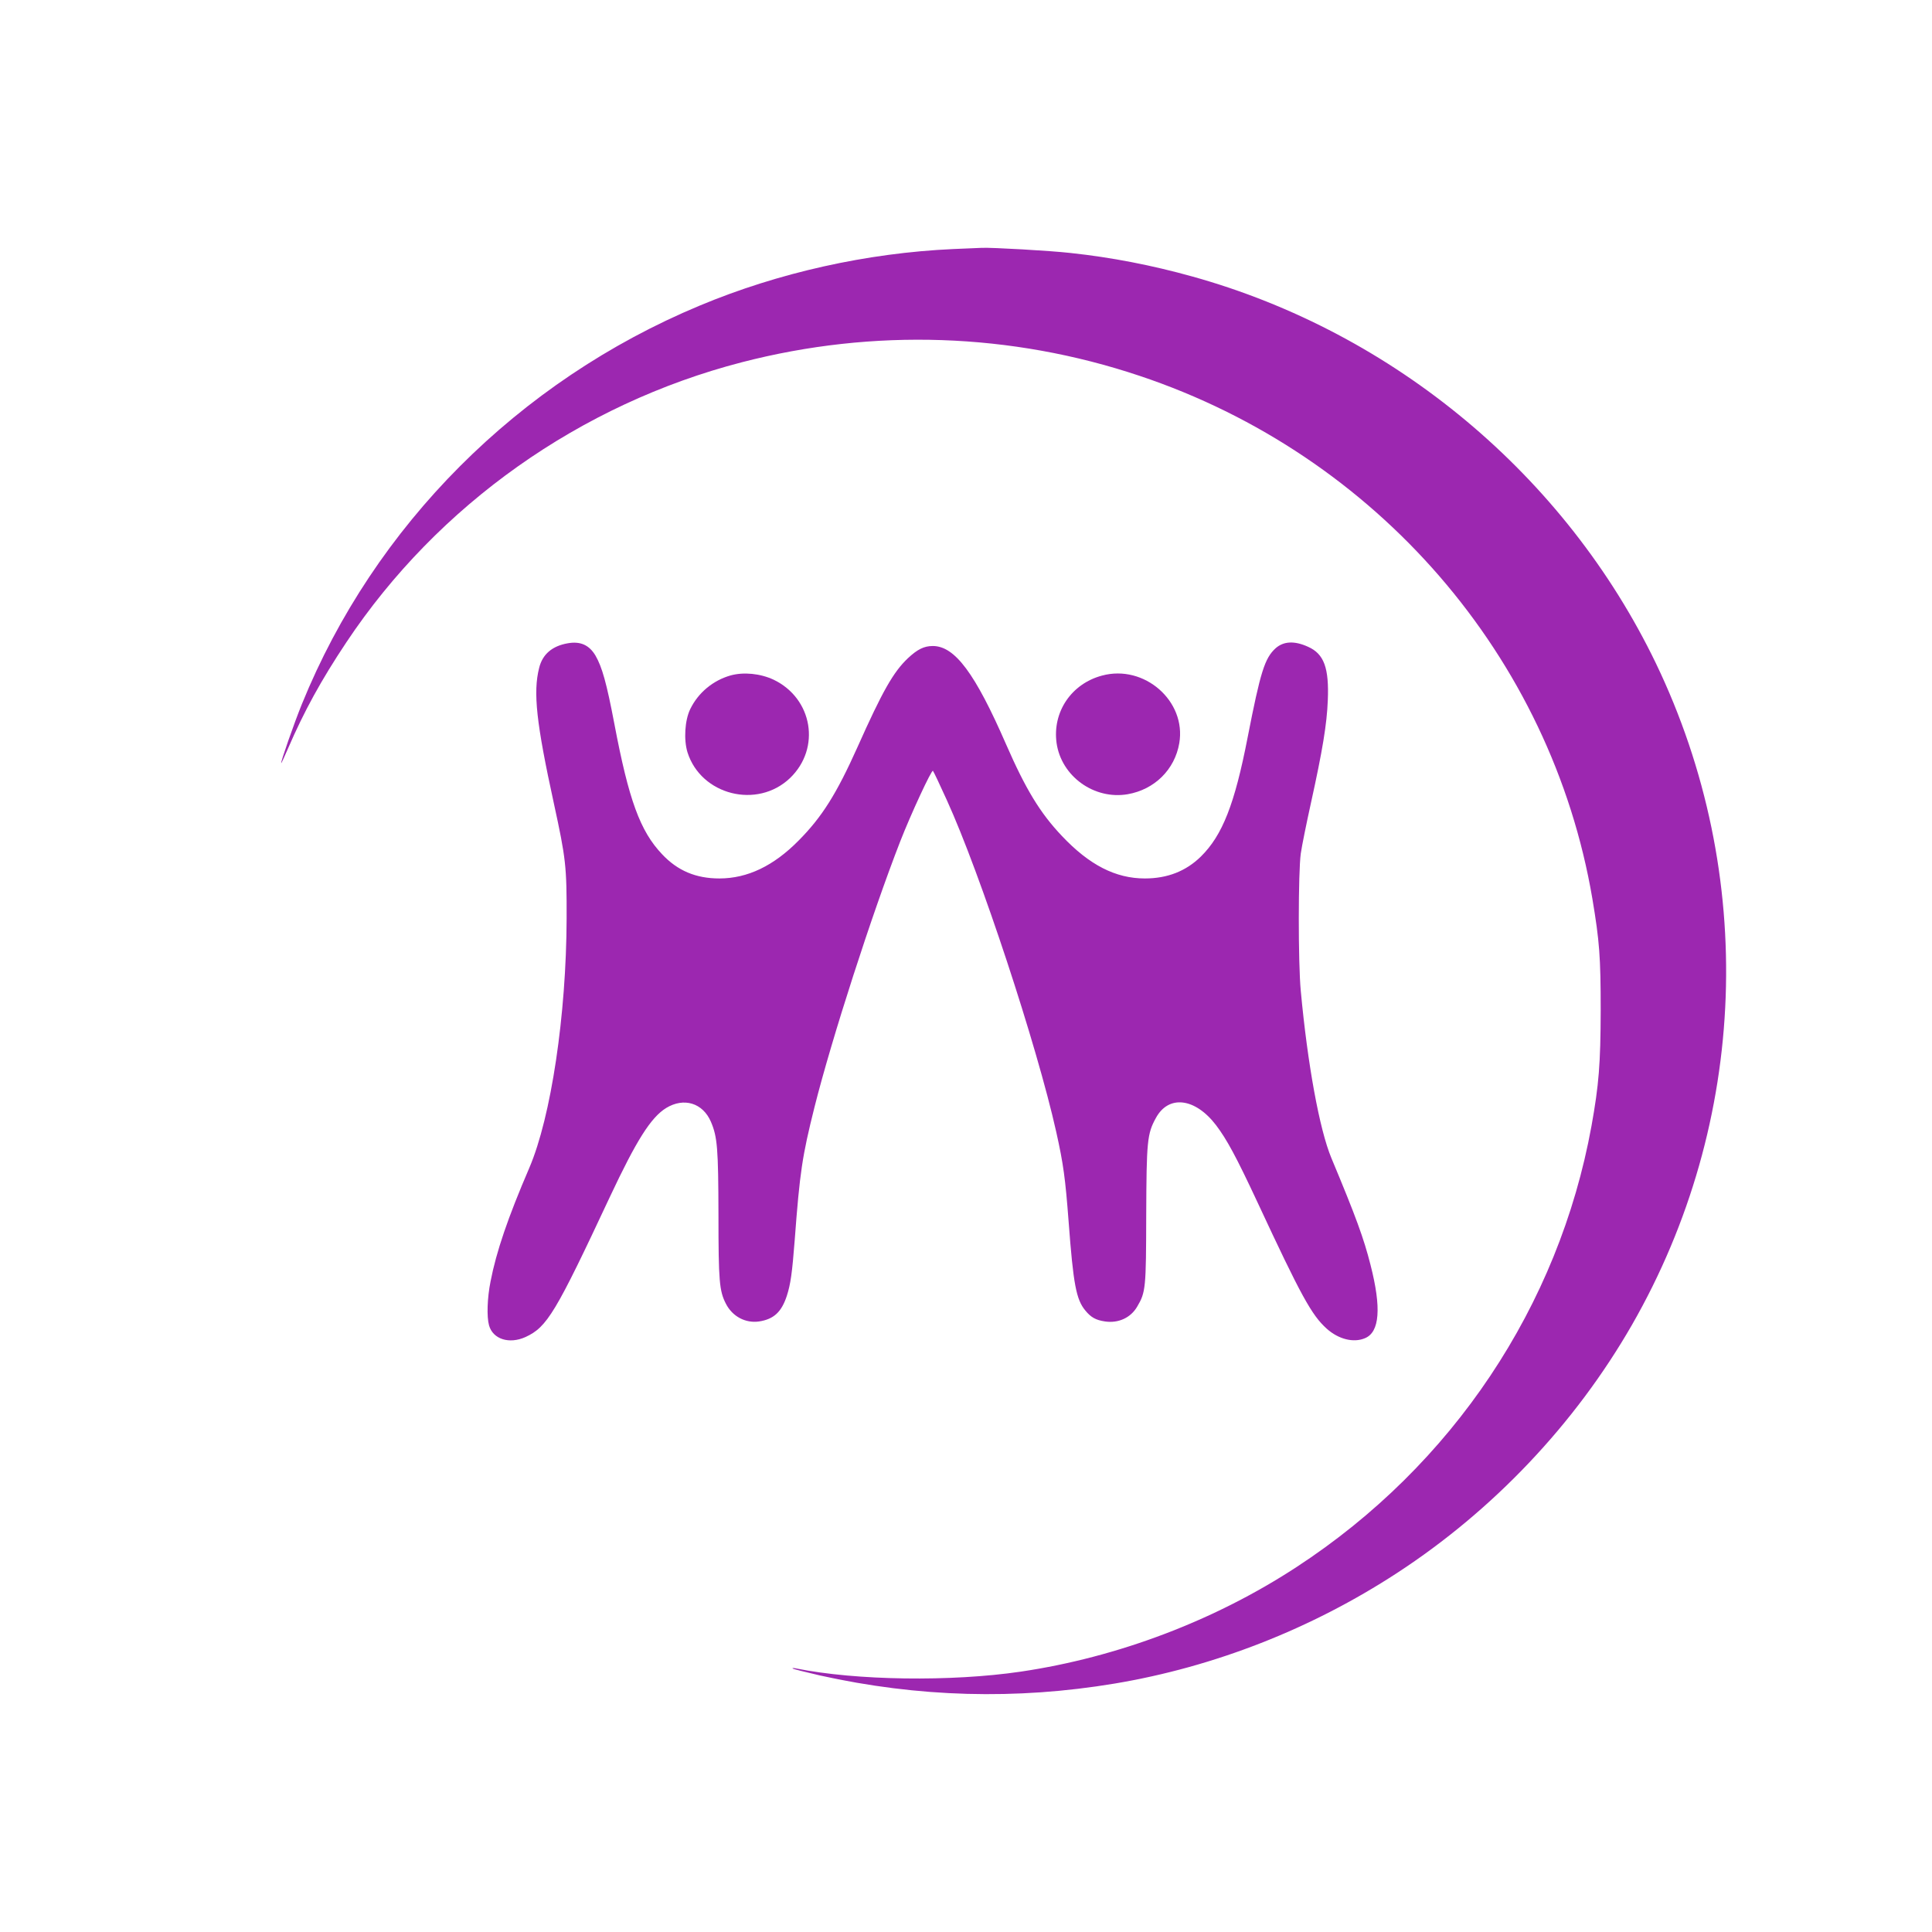
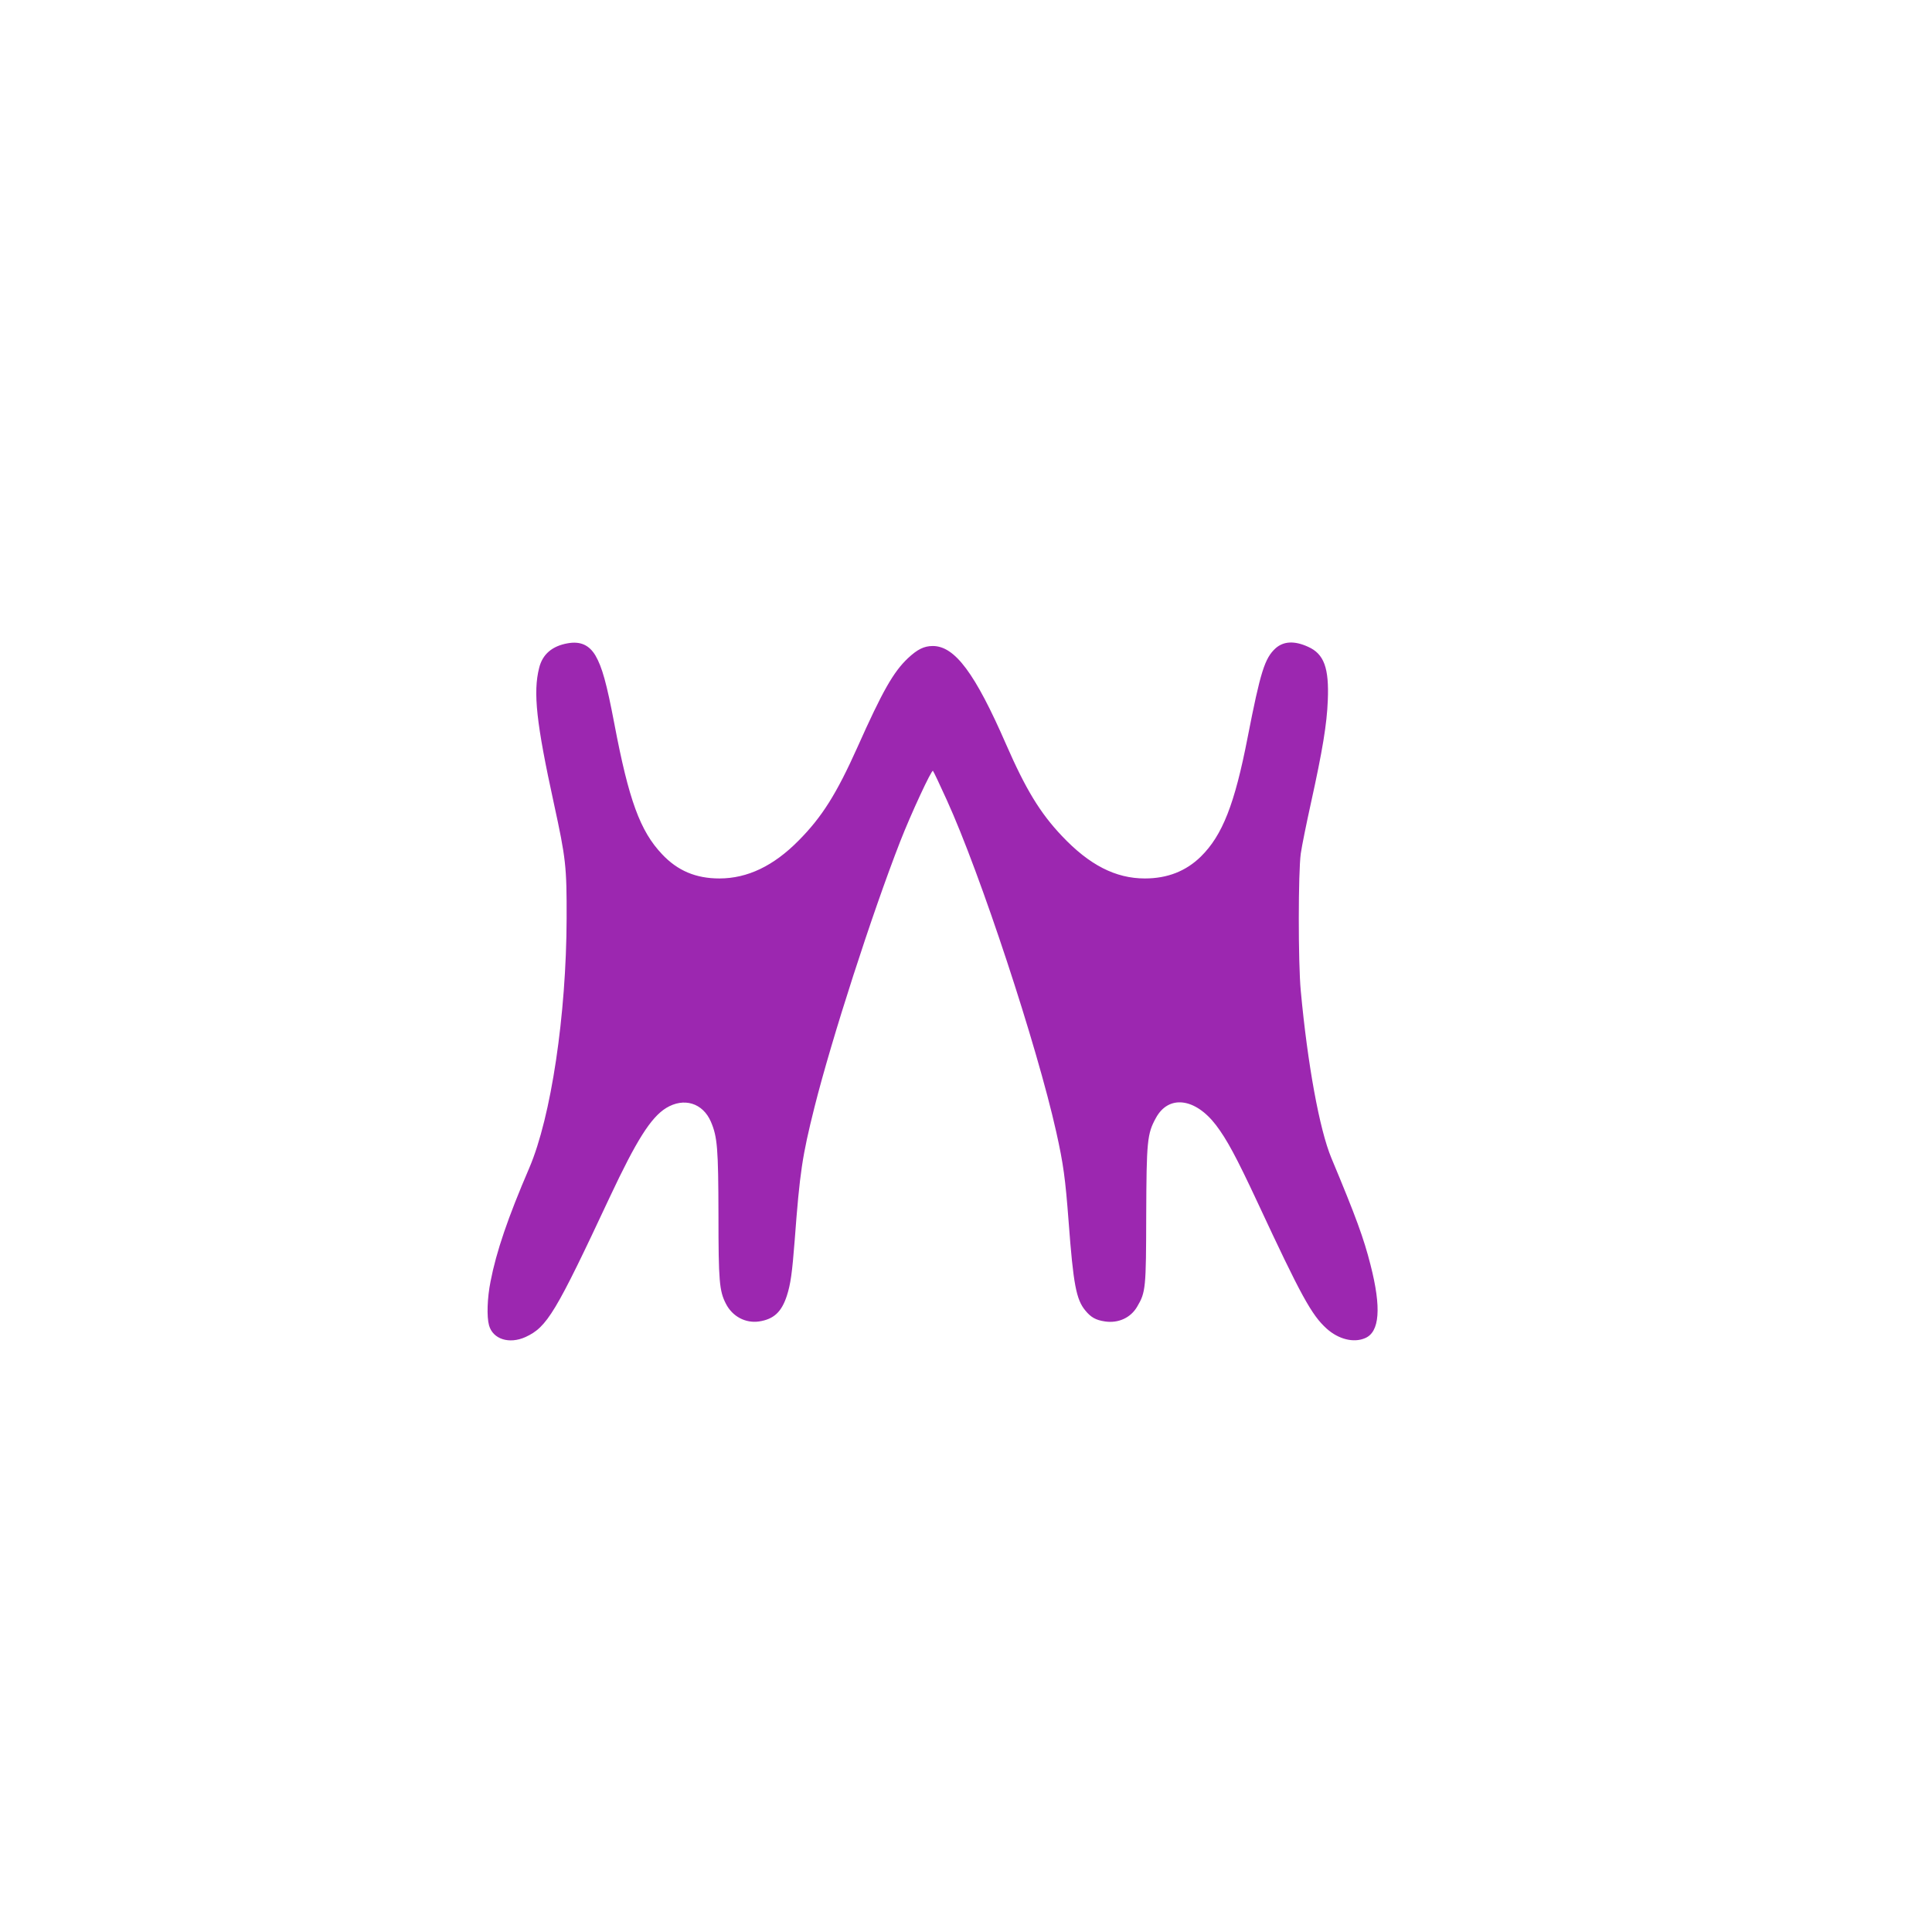
<svg xmlns="http://www.w3.org/2000/svg" version="1.0" width="1280pt" height="1280pt" viewBox="0 0 1280 1280" preserveAspectRatio="xMidYMid meet">
  <g transform="translate(0,1280) scale(0.1,-0.1)" fill="#9c27b0" stroke="none">
-     <path d="M6315 11150 c-572 -26 -1156 -156 -1680 -375 -1201 -501 -2154 -1456 -2635 -2640 -52 -128 -142 -386 -137 -391 1 -2 22 43 46 99 106 245 218 450 386 702 607 911 1550 1578 2620 1855 873 226 1784 195 2635 -90 1571 -525 2728 -1862 3000 -3465 47 -281 55 -384 55 -740 -1 -354 -12 -492 -61 -765 -217 -1194 -920 -2247 -1954 -2922 -541 -354 -1184 -598 -1827 -693 -461 -68 -1092 -59 -1488 21 -16 4 -27 3 -24 0 4 -4 85 -24 180 -46 651 -145 1301 -163 1954 -54 658 110 1301 361 1870 732 638 416 1180 988 1557 1644 772 1346 831 2985 159 4383 -599 1243 -1734 2191 -3071 2563 -269 75 -537 127 -808 156 -133 15 -519 37 -587 34 -16 -1 -102 -4 -190 -8z" />
    <path d="M3761 8538 c-103 -18 -167 -73 -189 -163 -41 -162 -19 -364 98 -900 79 -363 85 -415 84 -760 -2 -641 -103 -1315 -247 -1652 -142 -330 -219 -556 -257 -753 -22 -109 -26 -234 -10 -291 26 -92 134 -126 242 -77 143 66 199 160 558 927 177 377 272 527 373 590 118 72 243 34 297 -91 43 -101 49 -175 50 -618 0 -439 6 -503 49 -587 43 -85 130 -131 220 -118 98 15 149 63 184 170 25 78 35 149 52 367 34 455 50 558 131 882 114 454 381 1281 568 1761 71 182 208 477 217 468 4 -4 46 -92 92 -194 222 -487 597 -1625 725 -2199 47 -211 60 -305 82 -595 31 -414 50 -515 111 -588 37 -45 69 -63 130 -72 88 -13 170 24 213 98 57 96 59 123 60 607 2 489 6 538 64 643 84 155 260 134 399 -48 71 -94 133 -208 274 -510 290 -623 359 -748 459 -838 78 -70 178 -95 253 -63 98 40 110 201 37 486 -45 177 -96 317 -259 707 -79 189 -158 622 -203 1108 -18 189 -17 790 0 910 7 50 38 202 68 338 76 345 105 520 111 677 9 215 -25 308 -131 355 -90 41 -162 37 -215 -10 -72 -66 -100 -155 -185 -590 -86 -443 -167 -649 -310 -790 -99 -97 -222 -145 -371 -145 -194 0 -368 89 -550 282 -144 152 -239 308 -370 608 -205 470 -339 650 -485 650 -58 0 -102 -22 -165 -81 -96 -91 -168 -217 -334 -589 -139 -310 -235 -463 -391 -620 -165 -167 -338 -250 -524 -250 -155 0 -277 51 -380 161 -145 153 -220 358 -316 865 -51 268 -81 375 -125 451 -42 70 -100 96 -184 81z" />
-     <path d="M4840 8325 c-116 -33 -214 -114 -267 -223 -36 -74 -44 -203 -18 -287 90 -283 462 -377 679 -170 206 198 150 528 -109 652 -88 41 -198 52 -285 28z" />
-     <path d="M7301 8324 c-203 -54 -329 -241 -301 -446 31 -221 249 -378 471 -340 178 31 312 163 342 338 48 279 -232 524 -512 448z" />
+     <path d="M7301 8324 z" />
  </g>
</svg>